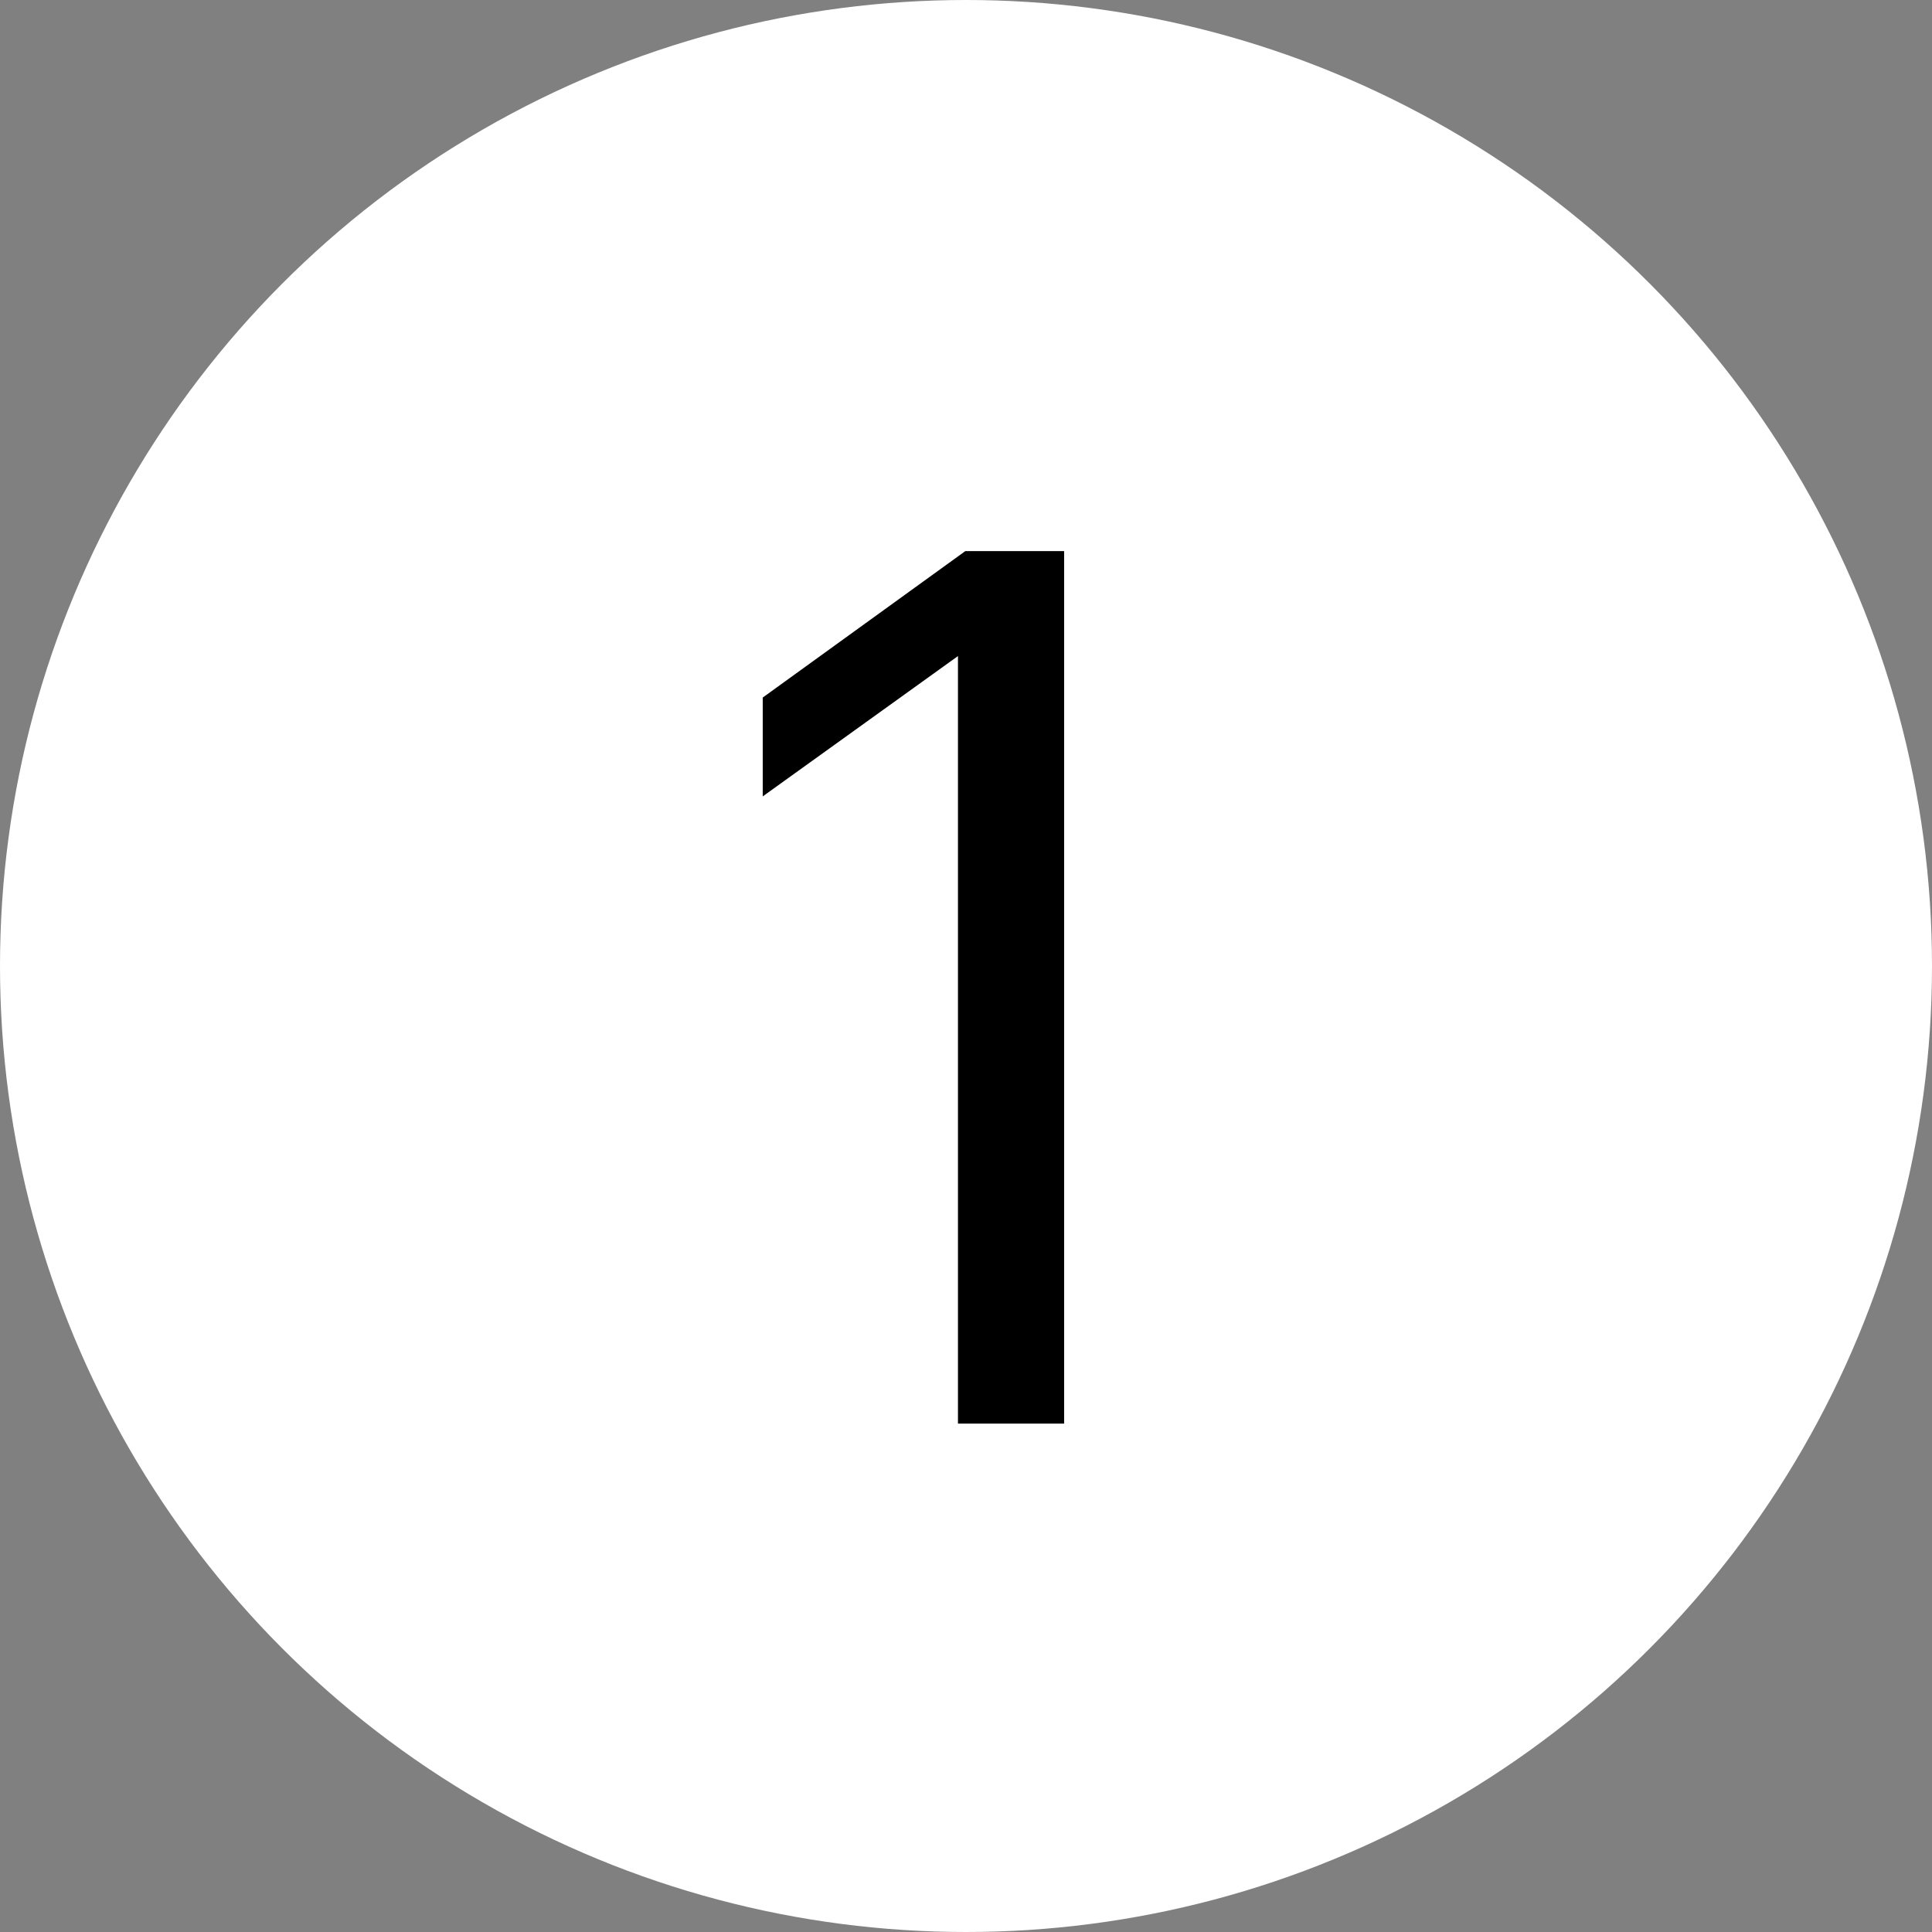
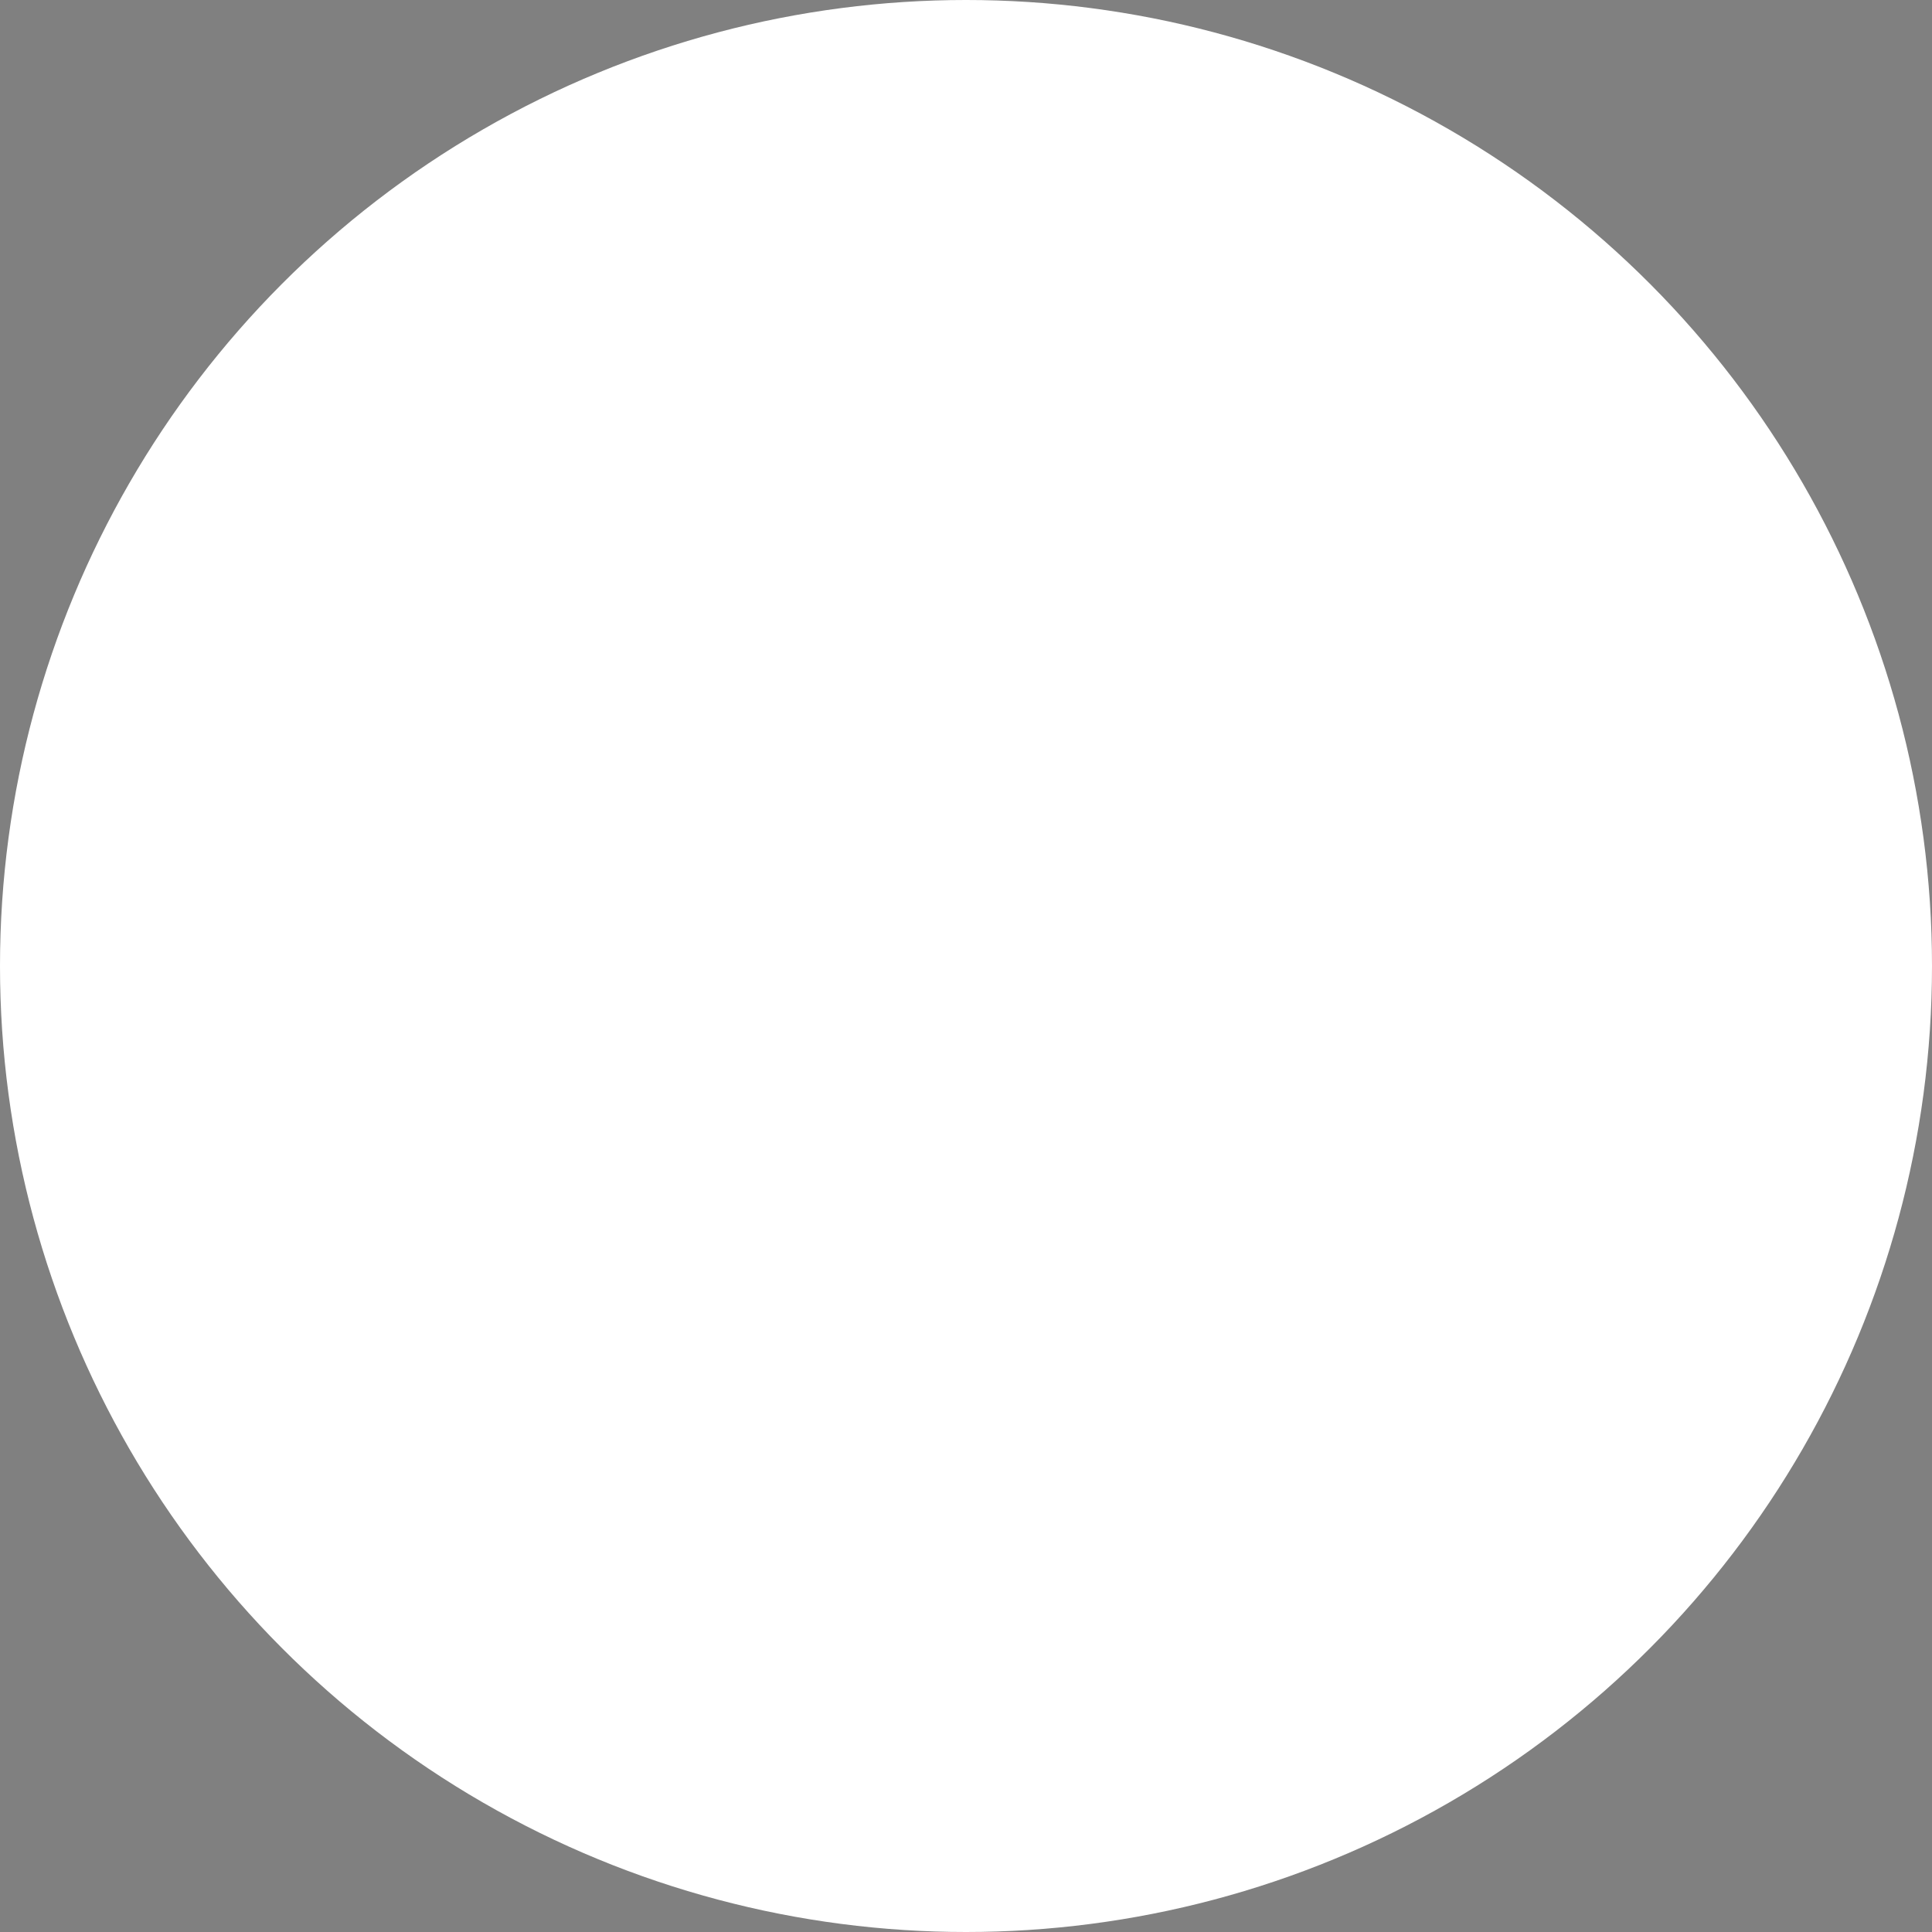
<svg xmlns="http://www.w3.org/2000/svg" width="19" height="19" viewBox="0 0 19 19" fill="none">
  <rect x="0" y="0" width="19" height="19" fill="#808080" stroke="none" />
  <circle cx="9.5" cy="9.5" r="9.5" fill="white" />
-   <path d="M9.421 6.452L7.501 7.832V6.86L9.493 5.42H10.465V14H9.421V6.452Z" fill="black" />
</svg>